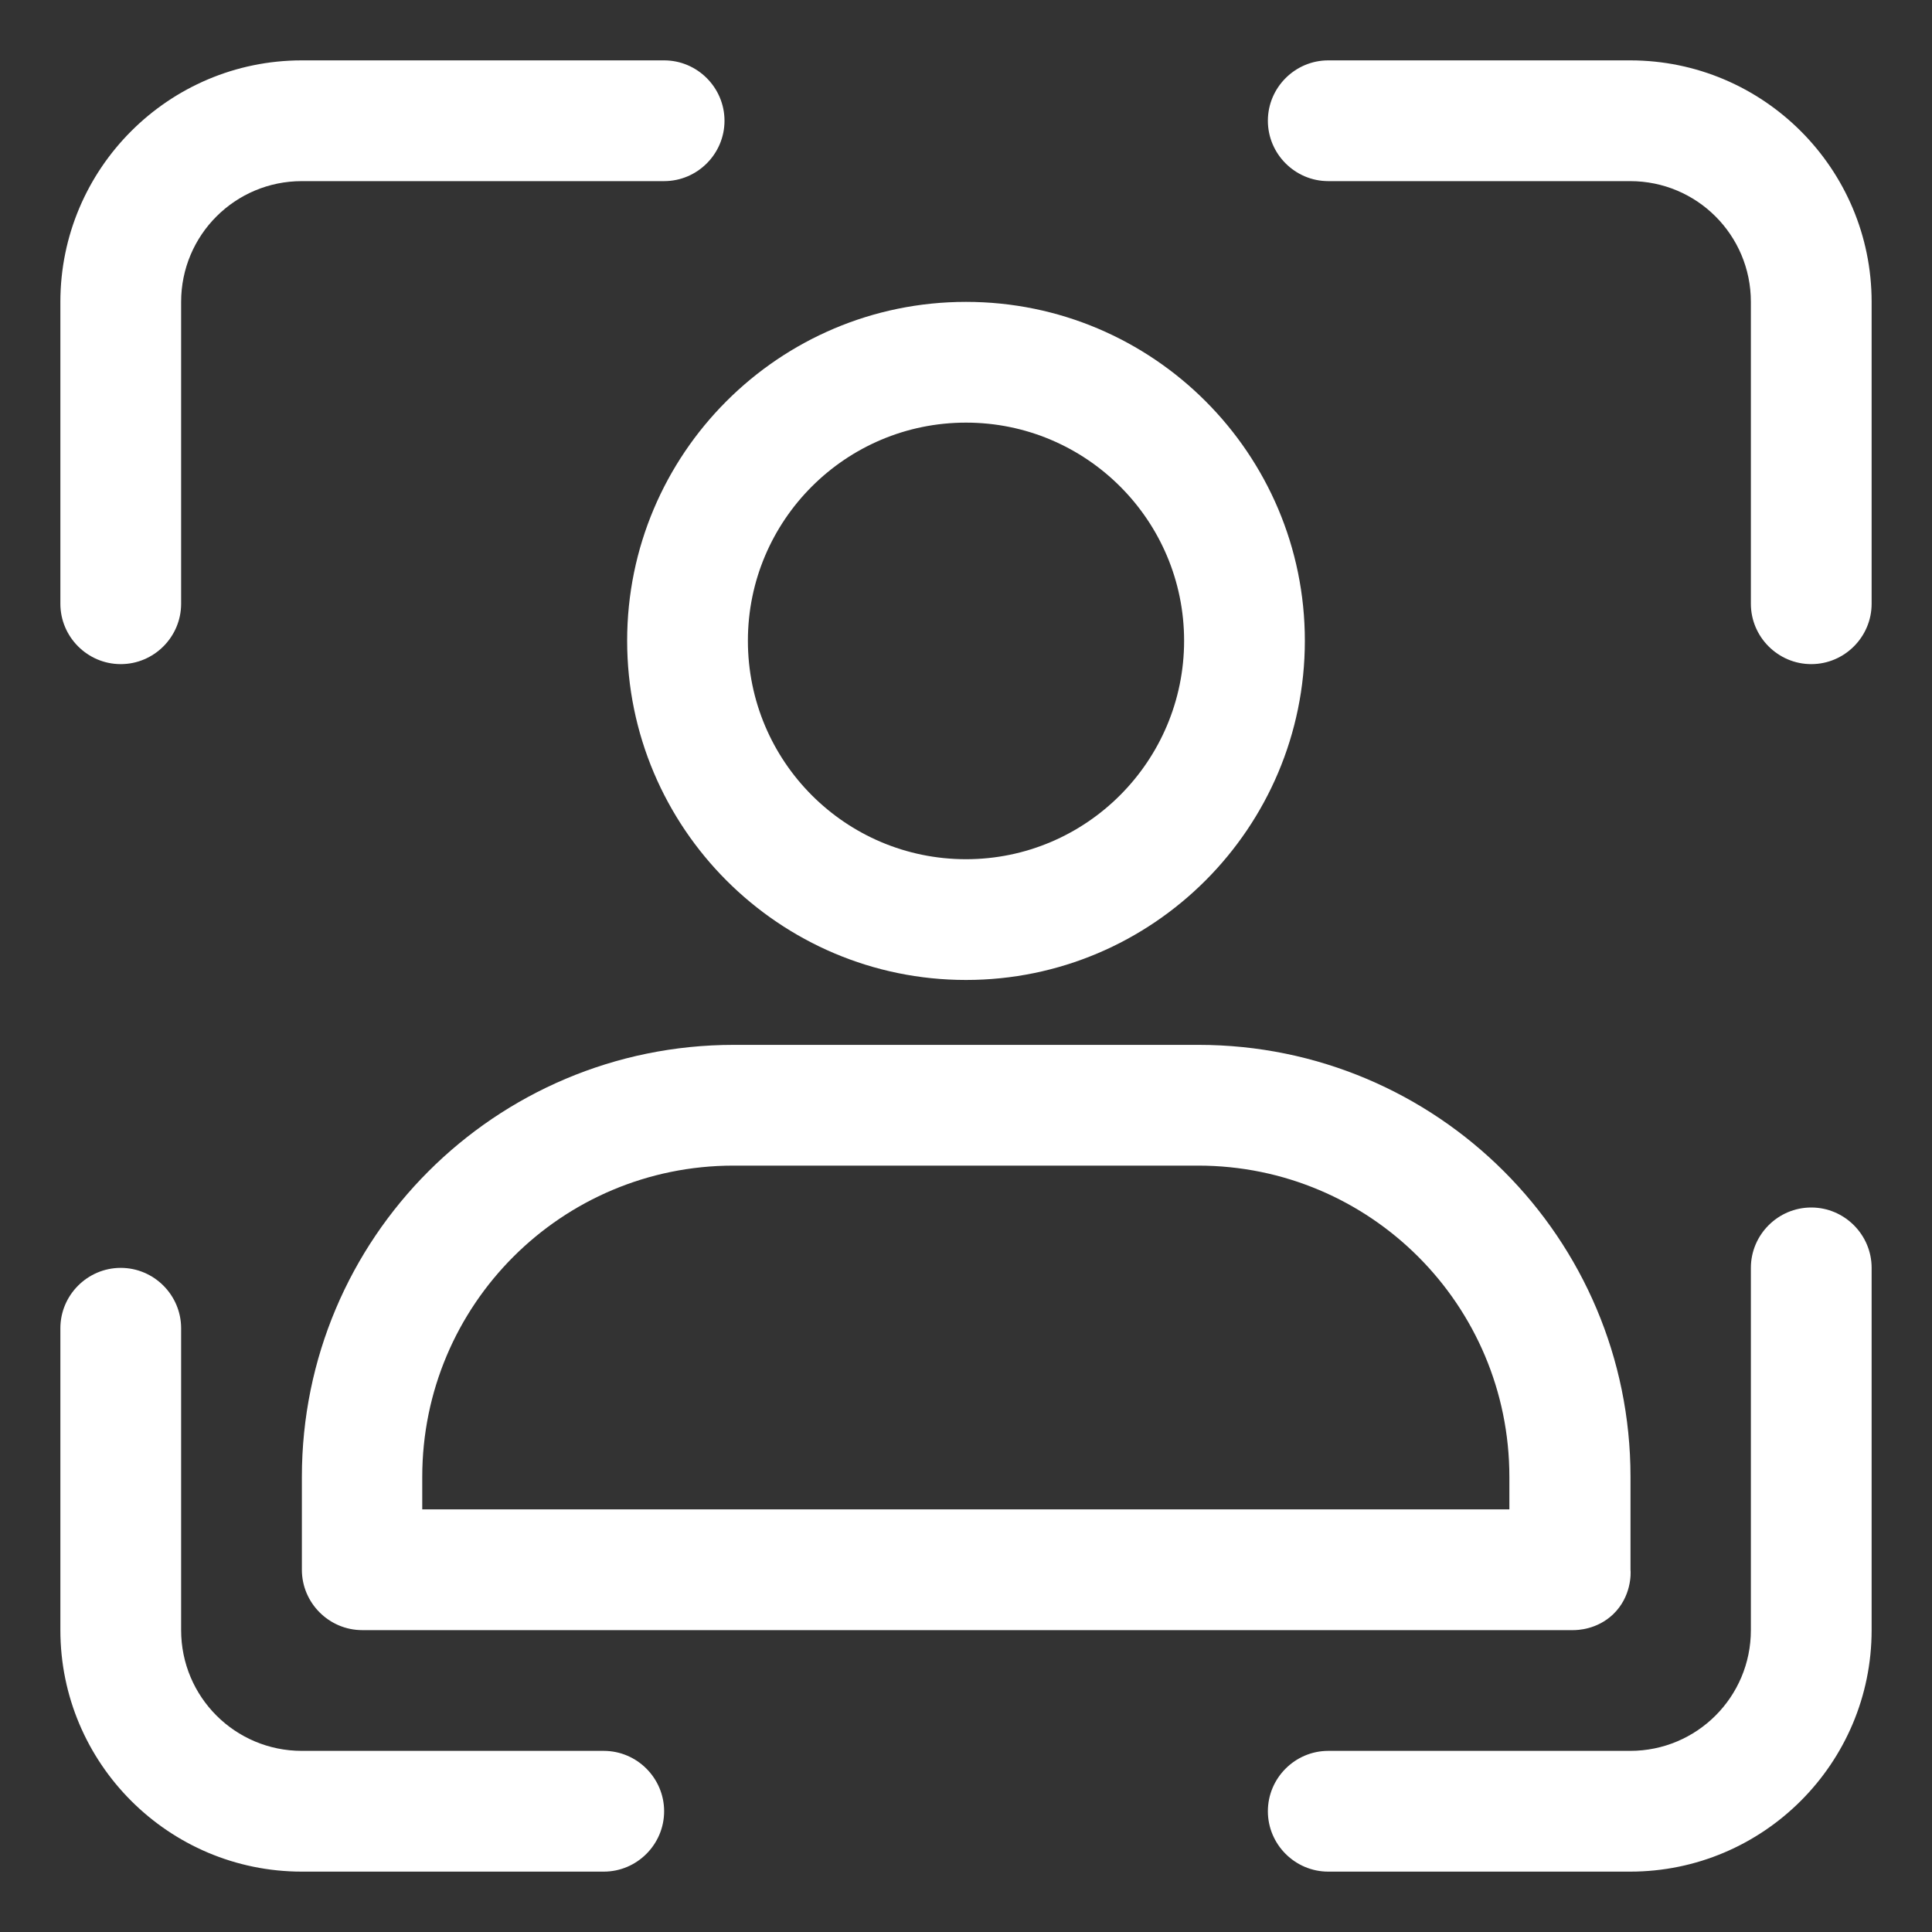
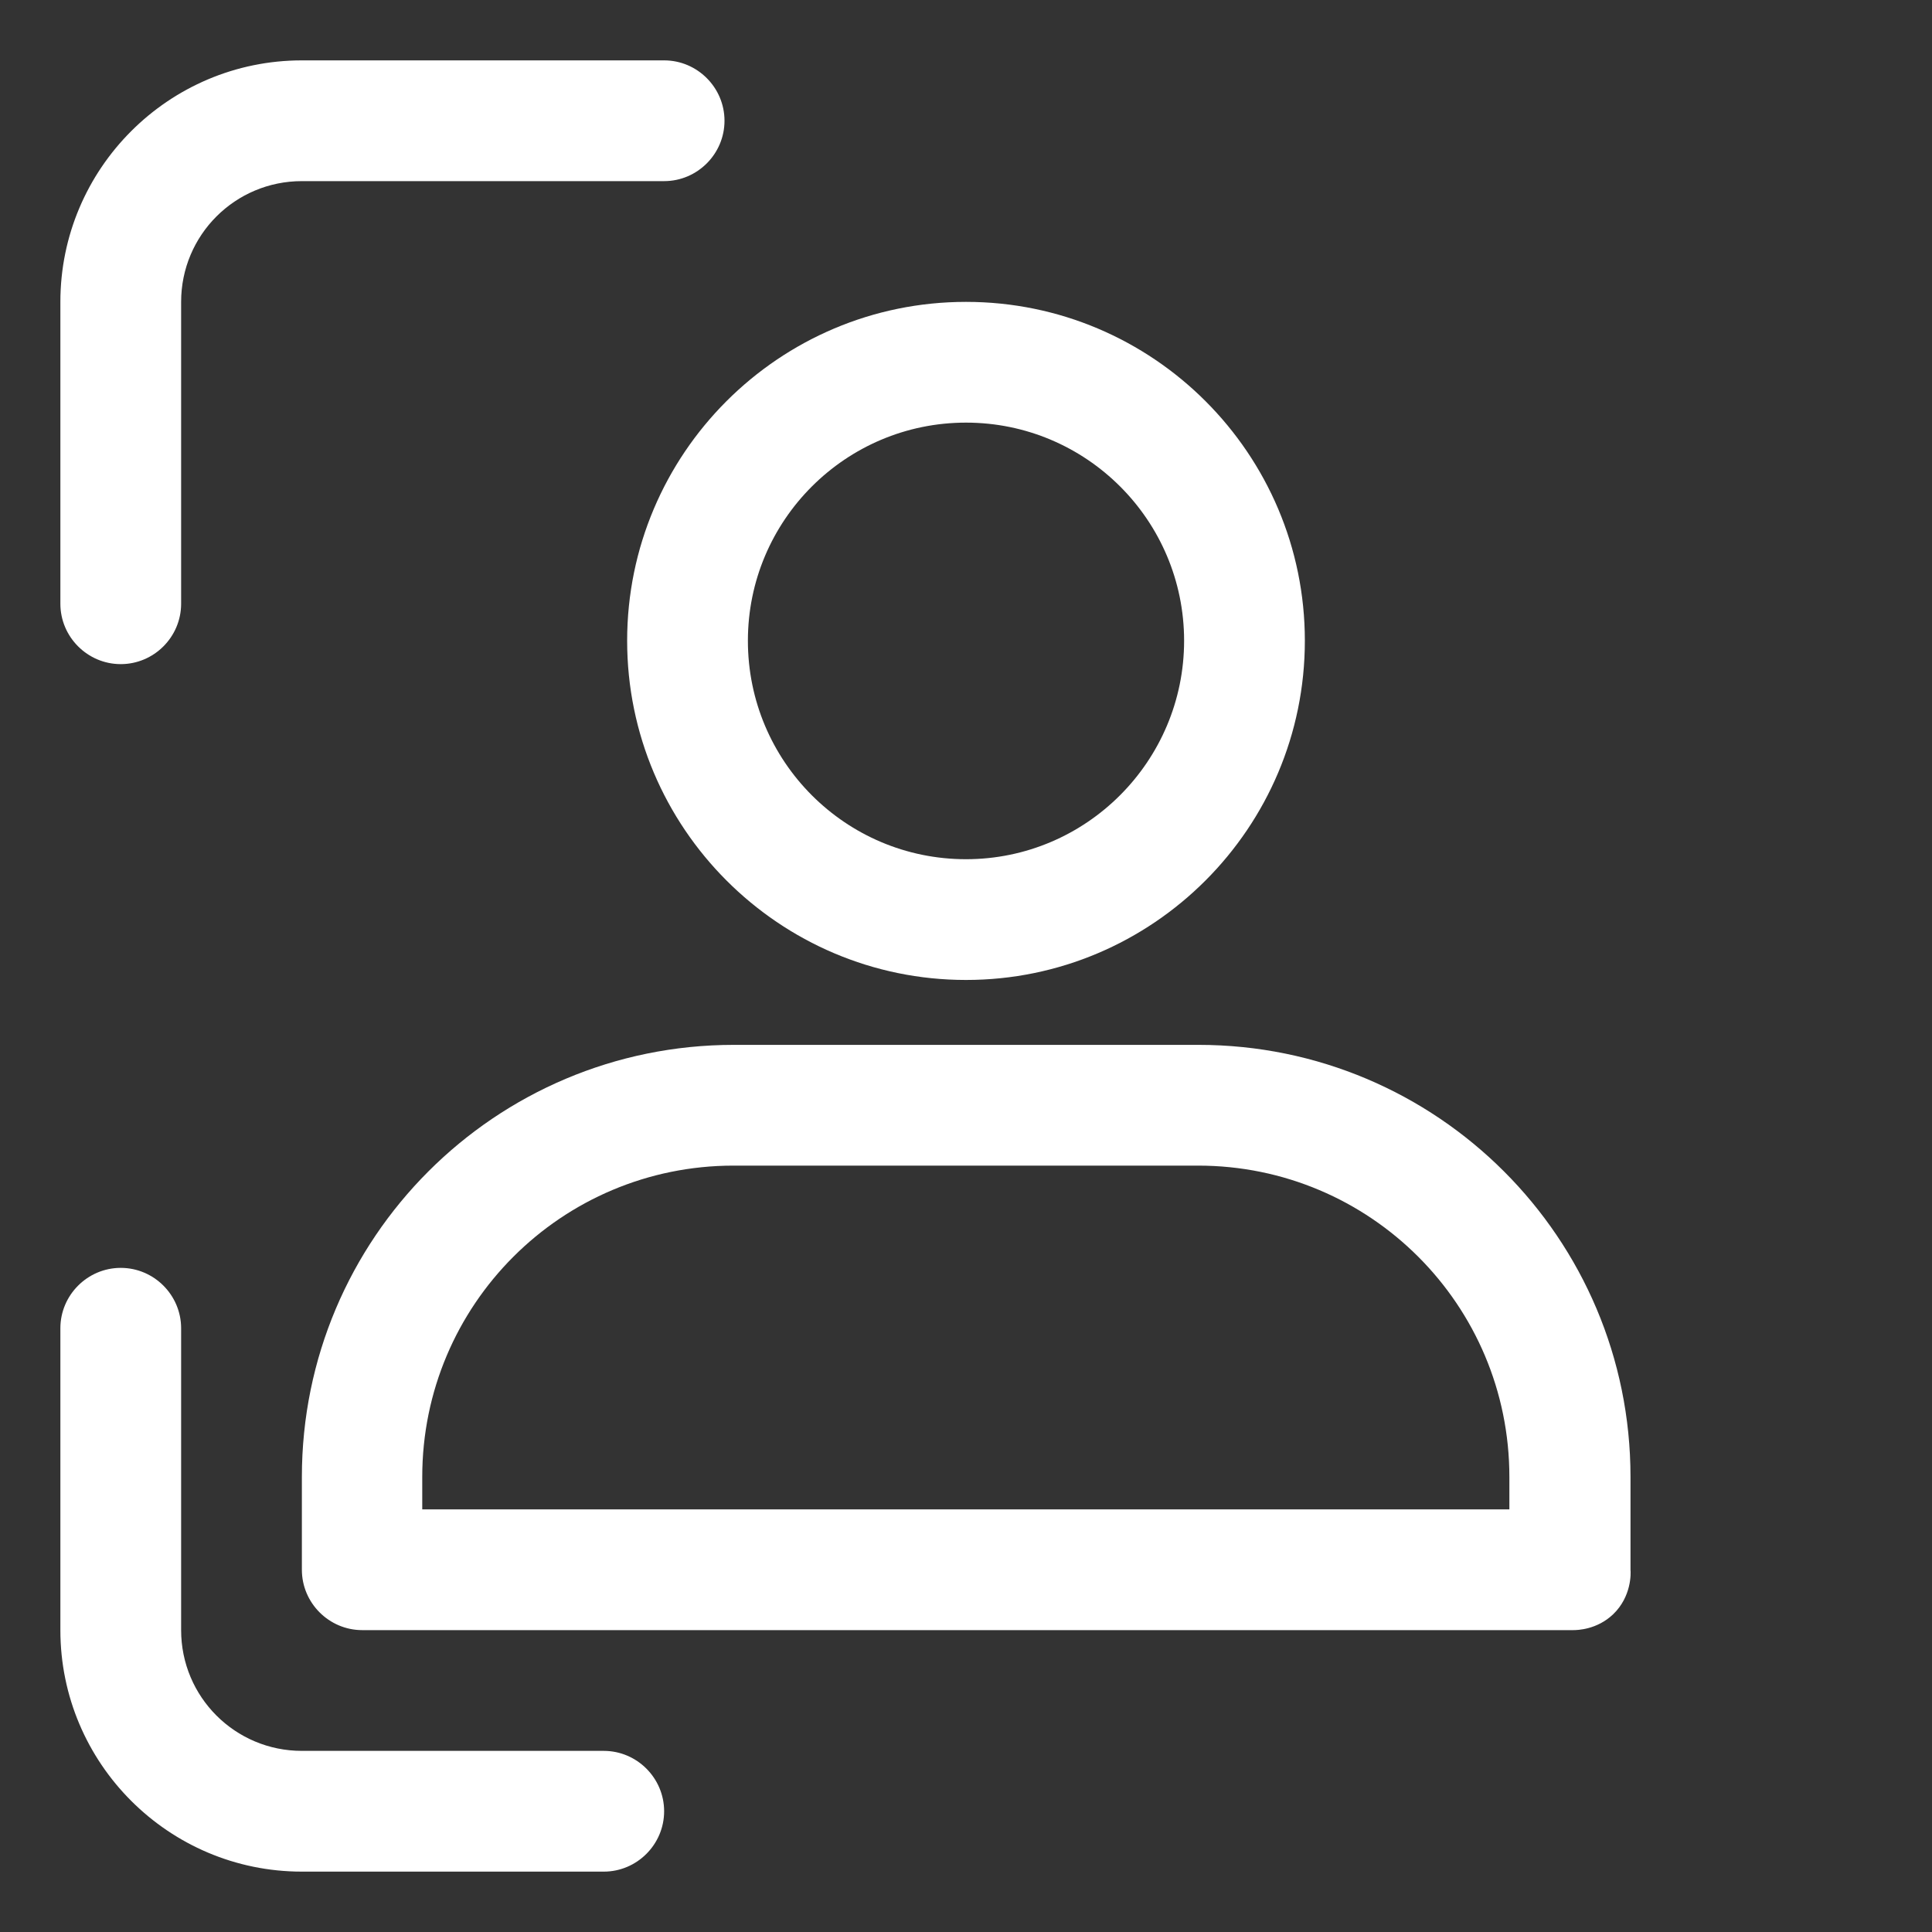
<svg xmlns="http://www.w3.org/2000/svg" version="1.1" id="Capa_1" x="0px" y="0px" viewBox="0 0 512 512" style="enable-background:new 0 0 512 512;" xml:space="preserve">
  <rect x="0" y="0" width="512" height="512" fill="#333333" stroke="none" />
  <style type="text/css">
	.st0{fill-rule:evenodd;clip-rule:evenodd;fill:#FFFFFF;}
</style>
  <g>
    <path class="st0" d="M96,432c-8.8,0-16-7.2-16-16c0,0,0-10.1,0-24.6c0-63.2,51.2-114.5,114.5-114.5h123.1   c63.2,0,114.5,51.2,114.5,114.5V416c0.1,0.9,0.3,7.1-4.6,11.8c-4.3,4.1-9.5,4.2-10.6,4.2H96z M400,400v-8.6   c0-45.6-36.9-82.5-82.5-82.5c-39.1,0-84,0-123.1,0c-45.6,0-82.5,36.9-82.5,82.5v8.6H400z" />
    <path class="st0" d="M256,80c-49.6,0-89.8,40.3-89.8,89.8c0,49.6,40.3,89.9,89.8,89.9s89.8-40.3,89.8-89.9   C345.8,120.3,305.6,80,256,80L256,80z M256,112c31.9,0,57.8,25.9,57.8,57.8s-25.9,57.9-57.8,57.9s-57.8-25.9-57.8-57.9   C198.2,137.9,224.1,112,256,112z" />
-     <path class="st0" d="M352,496h80c35.3,0,64-28.7,64-64c0-41.9,0-96,0-96c0-8.8-7.2-16-16-16s-16,7.2-16,16v96c0,17.7-14.3,32-32,32   c-36.3,0-80,0-80,0c-8.8,0-16,7.2-16,16S343.2,496,352,496z" />
-     <path class="st0" d="M496,160V80c0-35.3-28.7-64-64-64c-21.7,0-49.4,0-80,0c-8.8,0-16,7.2-16,16s7.2,16,16,16h80   c17.7,0,32,14.3,32,32v80c0,8.8,7.2,16,16,16S496,168.8,496,160z" />
    <path class="st0" d="M176,16c-37,0-70.6,0-96,0c-35.3,0-64,28.7-64,64v80c0,8.8,7.2,16,16,16s16-7.2,16-16c0-29.6,0-57.7,0-80   c0-17.7,14.3-32,32-32h96c8.8,0,16-7.2,16-16S184.8,16,176,16z" />
    <path class="st0" d="M16,352v80c0,35.3,28.7,64,64,64h80c8.8,0,16-7.2,16-16s-7.2-16-16-16H80c-17.7,0-32-14.3-32-32   c0-36.3,0-80,0-80c0-8.8-7.2-16-16-16S16,343.2,16,352z" />
  </g>
</svg>